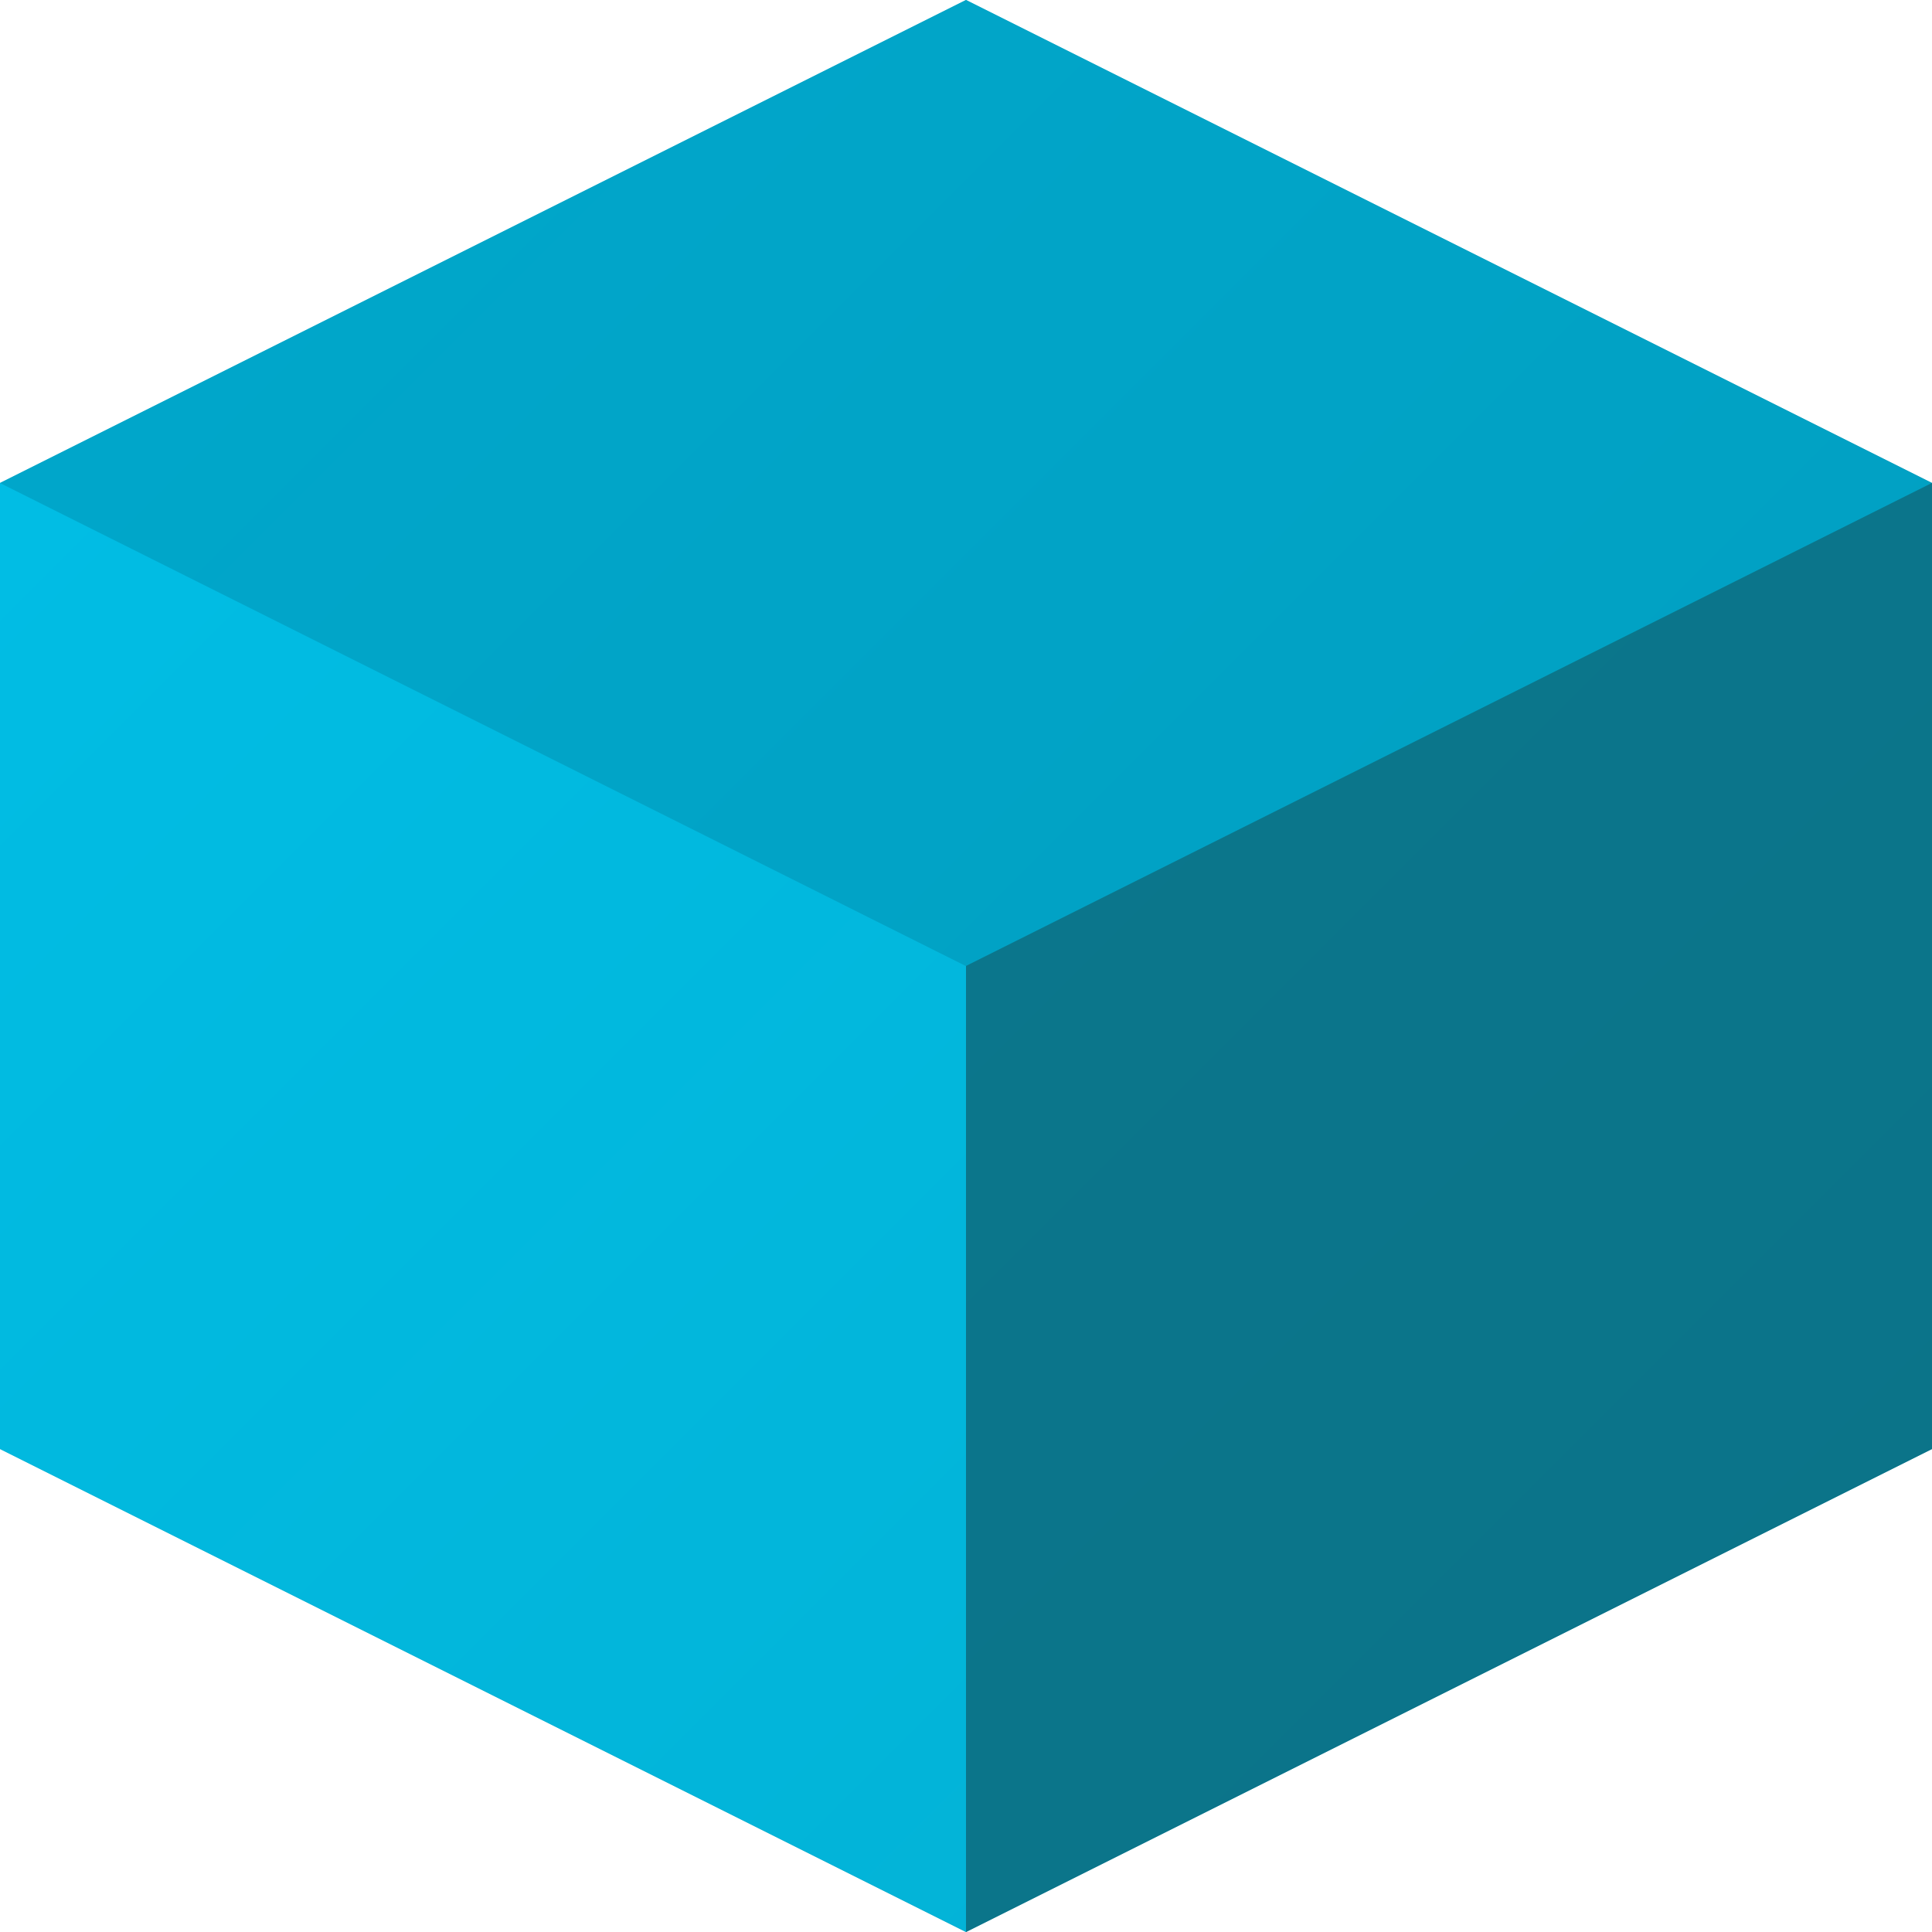
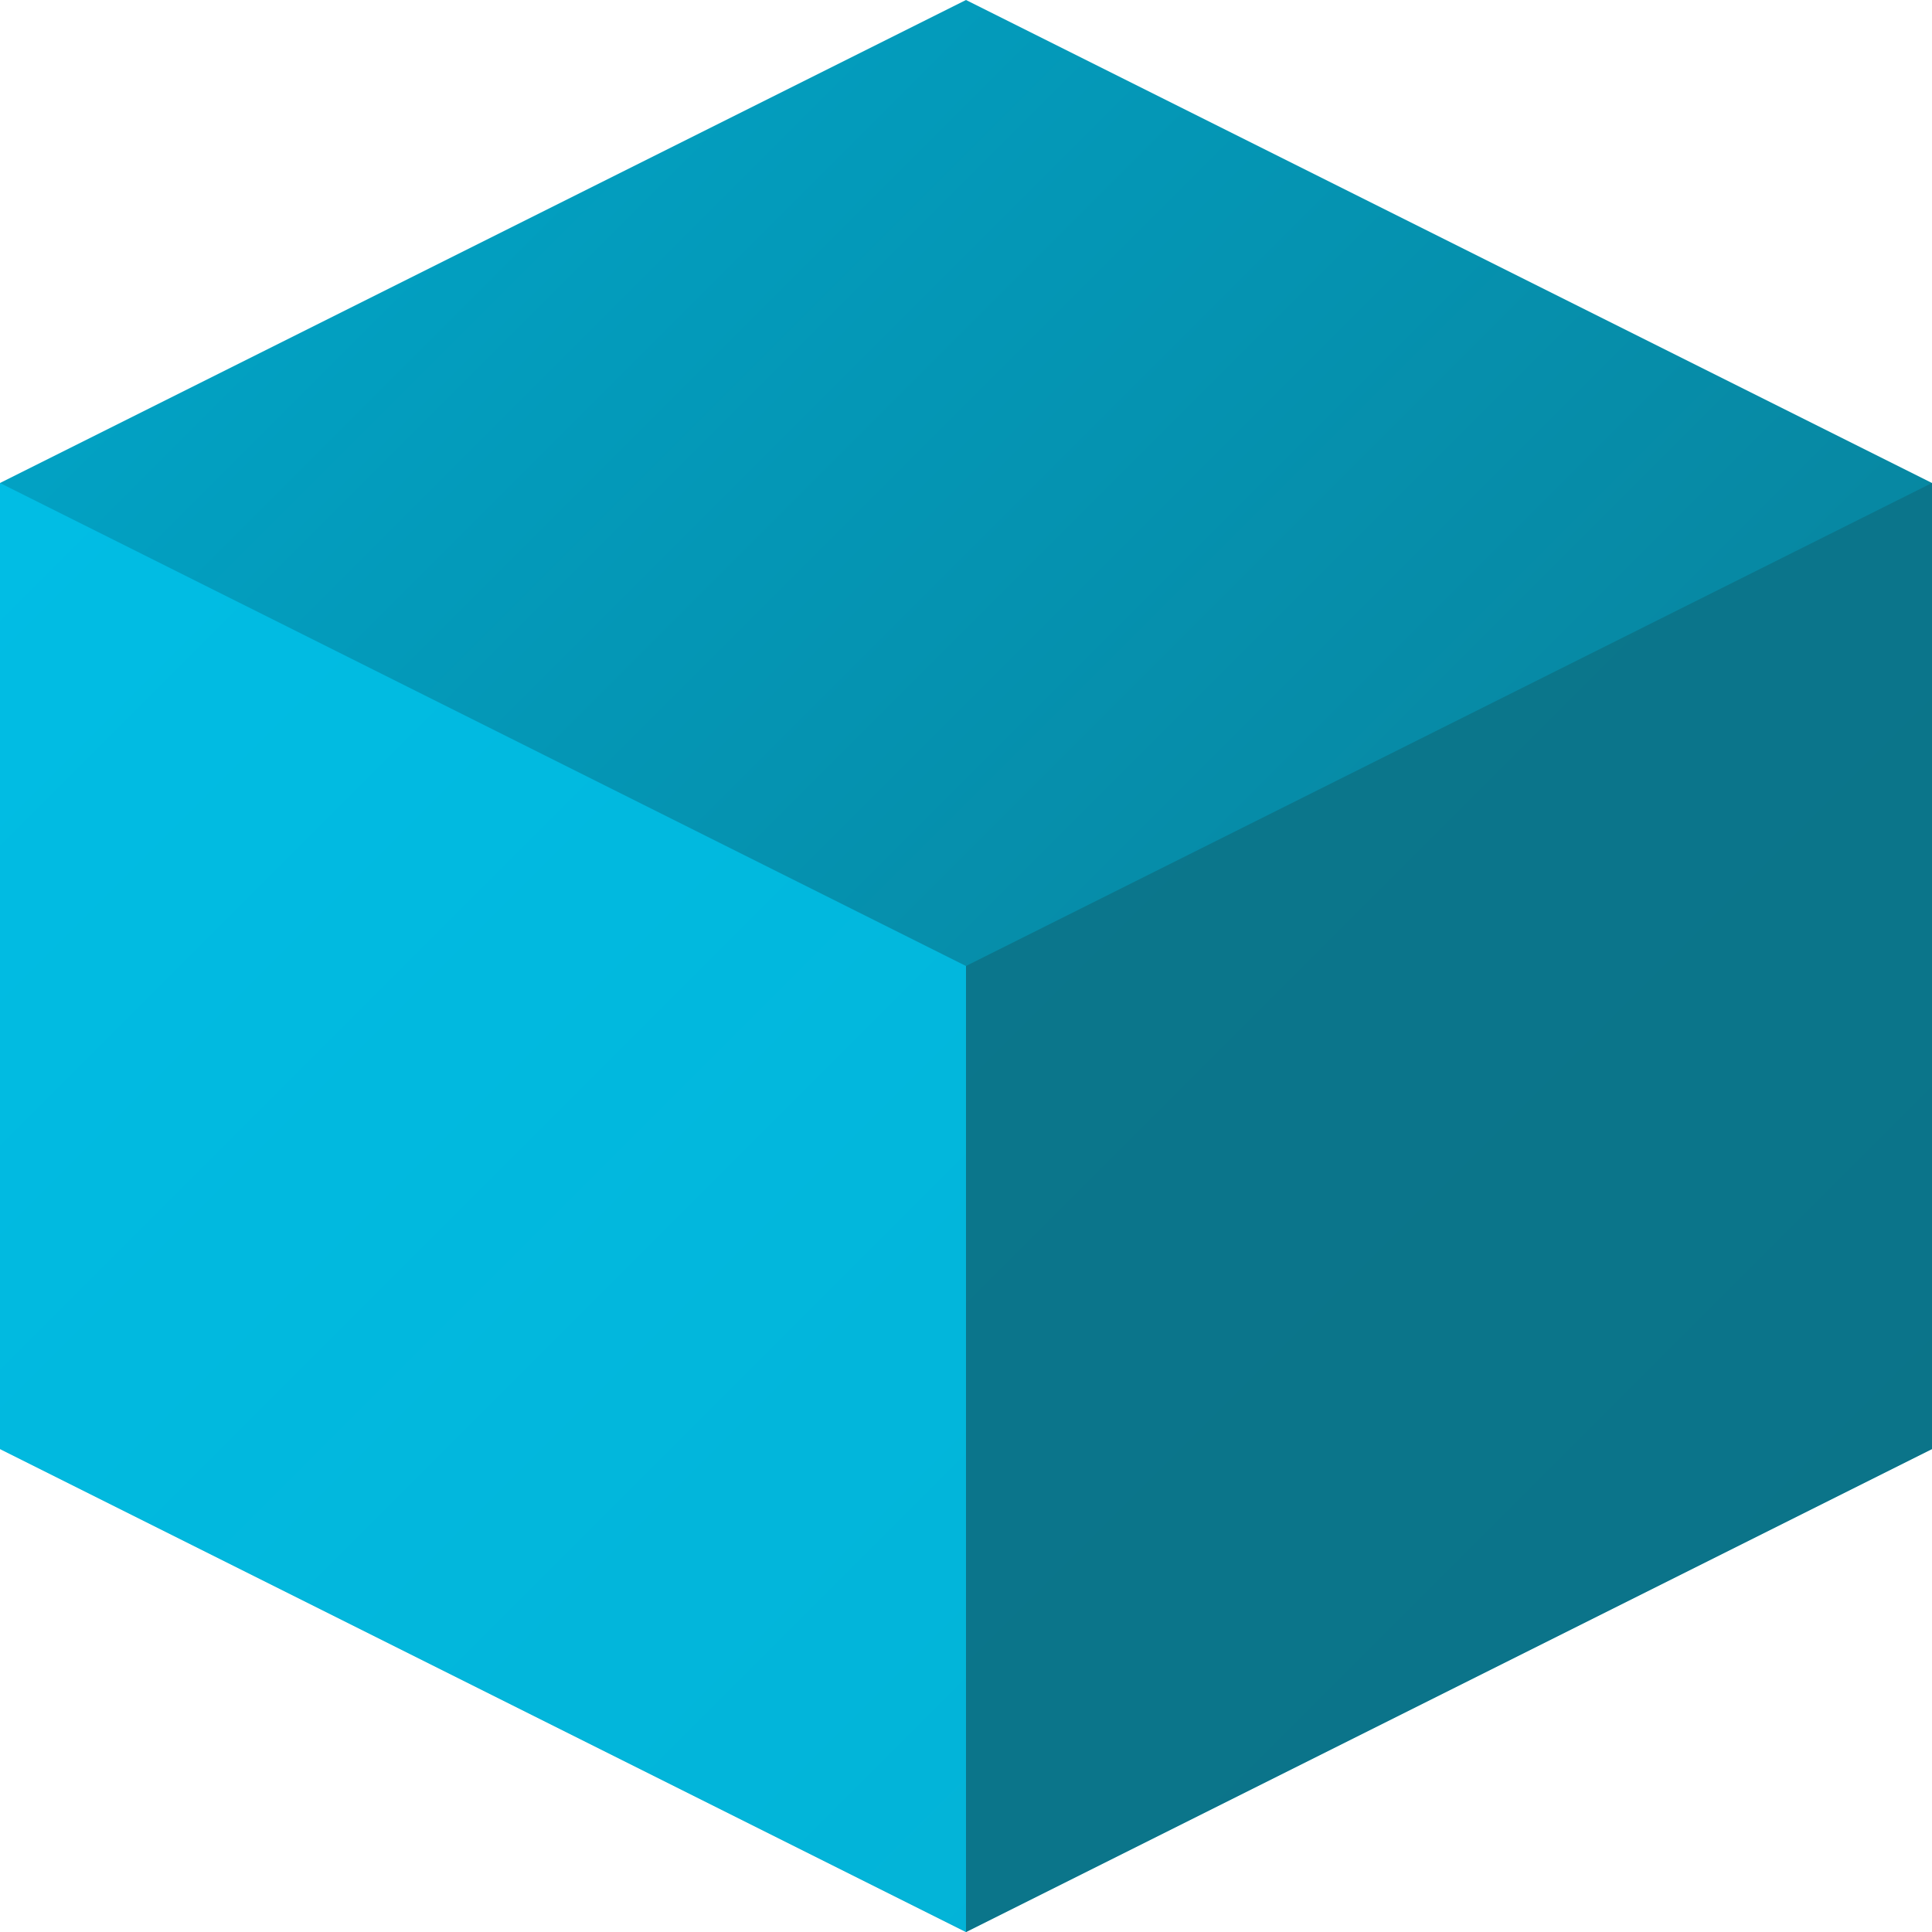
<svg xmlns="http://www.w3.org/2000/svg" width="32" height="32" viewBox="0 0 32 32">
  <defs>
    <linearGradient id="faviconGradient" x1="0%" y1="0%" x2="100%" y2="100%">
      <stop offset="0%" stop-color="#00a8cc" />
      <stop offset="100%" stop-color="#0c7489" />
    </linearGradient>
  </defs>
  <g fill="none" fill-rule="evenodd">
    <path d="M16,0 L32,8 L32,24 L16,32 L0,24 L0,8 L16,0 Z" fill="url(#faviconGradient)" />
-     <path d="M16,0 L32,8 L16,16 L0,8 L16,0 Z" fill="#00a8cc" fill-opacity="0.8" />
    <path d="M32,8 L32,24 L16,32 L16,16 L32,8 Z" fill="#0c7489" fill-opacity="0.9" />
    <path d="M0,8 L16,16 L16,32 L0,24 L0,8 Z" fill="#00c9f2" fill-opacity="0.7" />
  </g>
</svg>